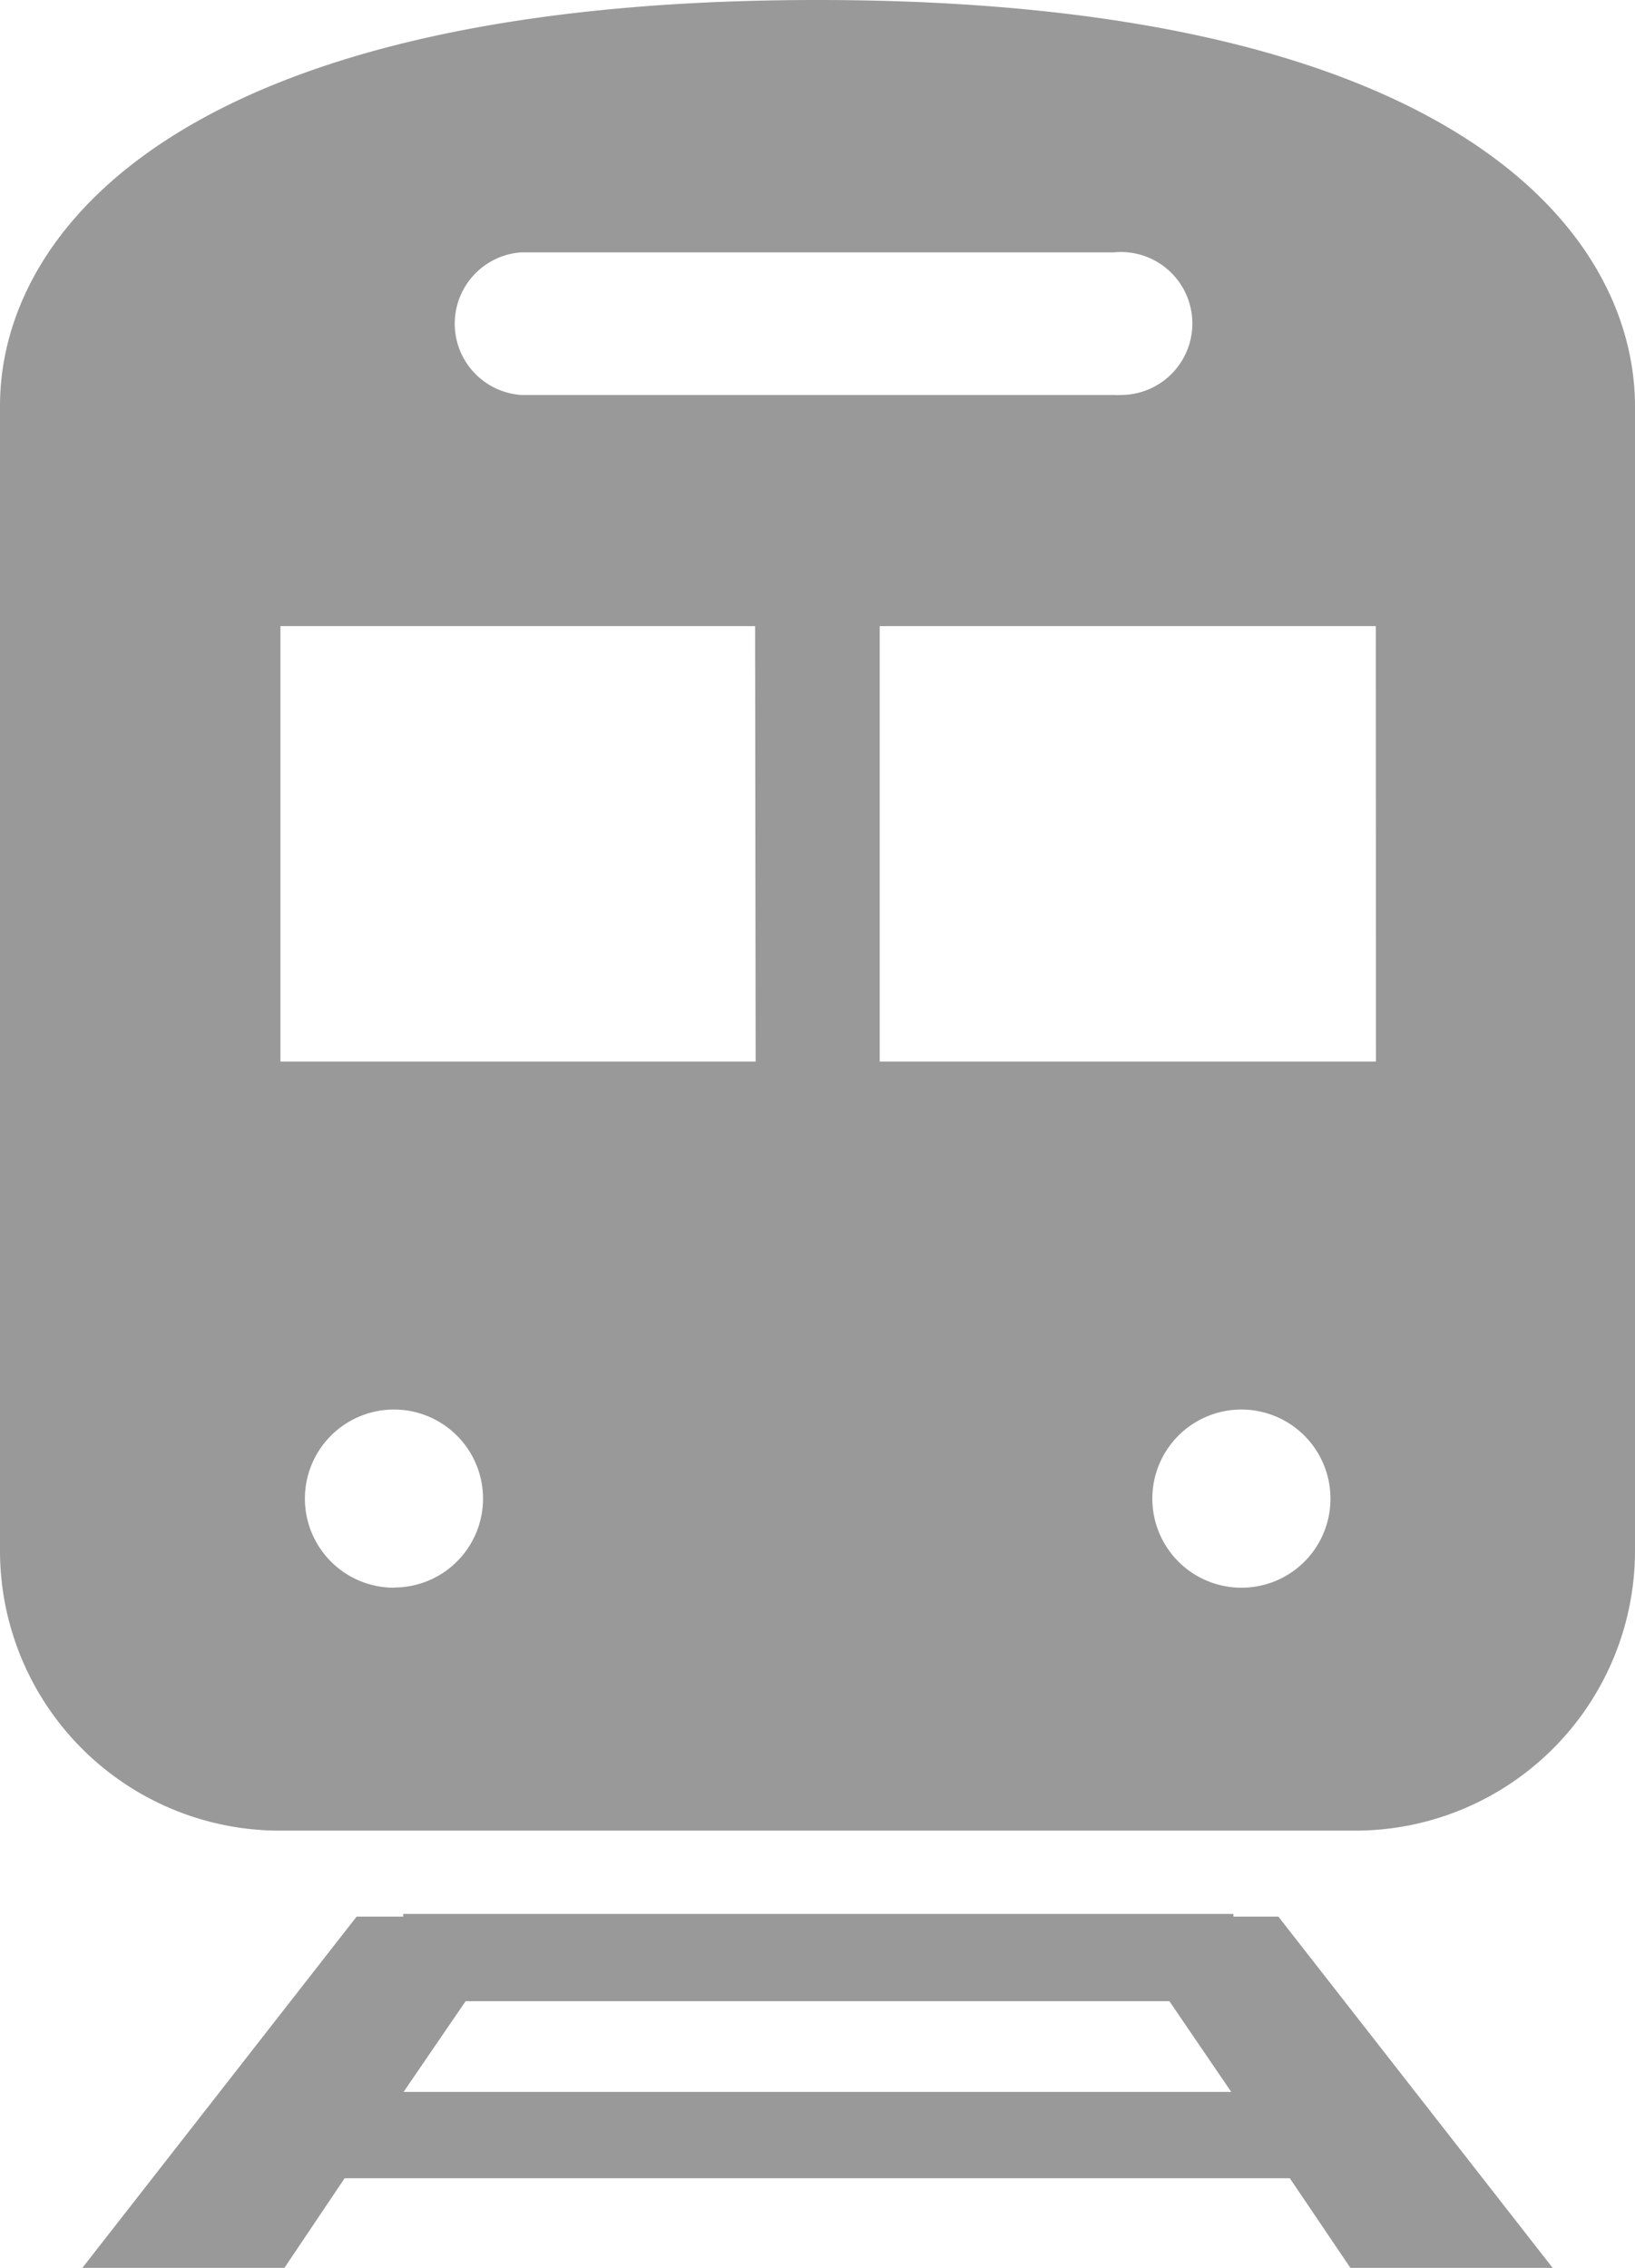
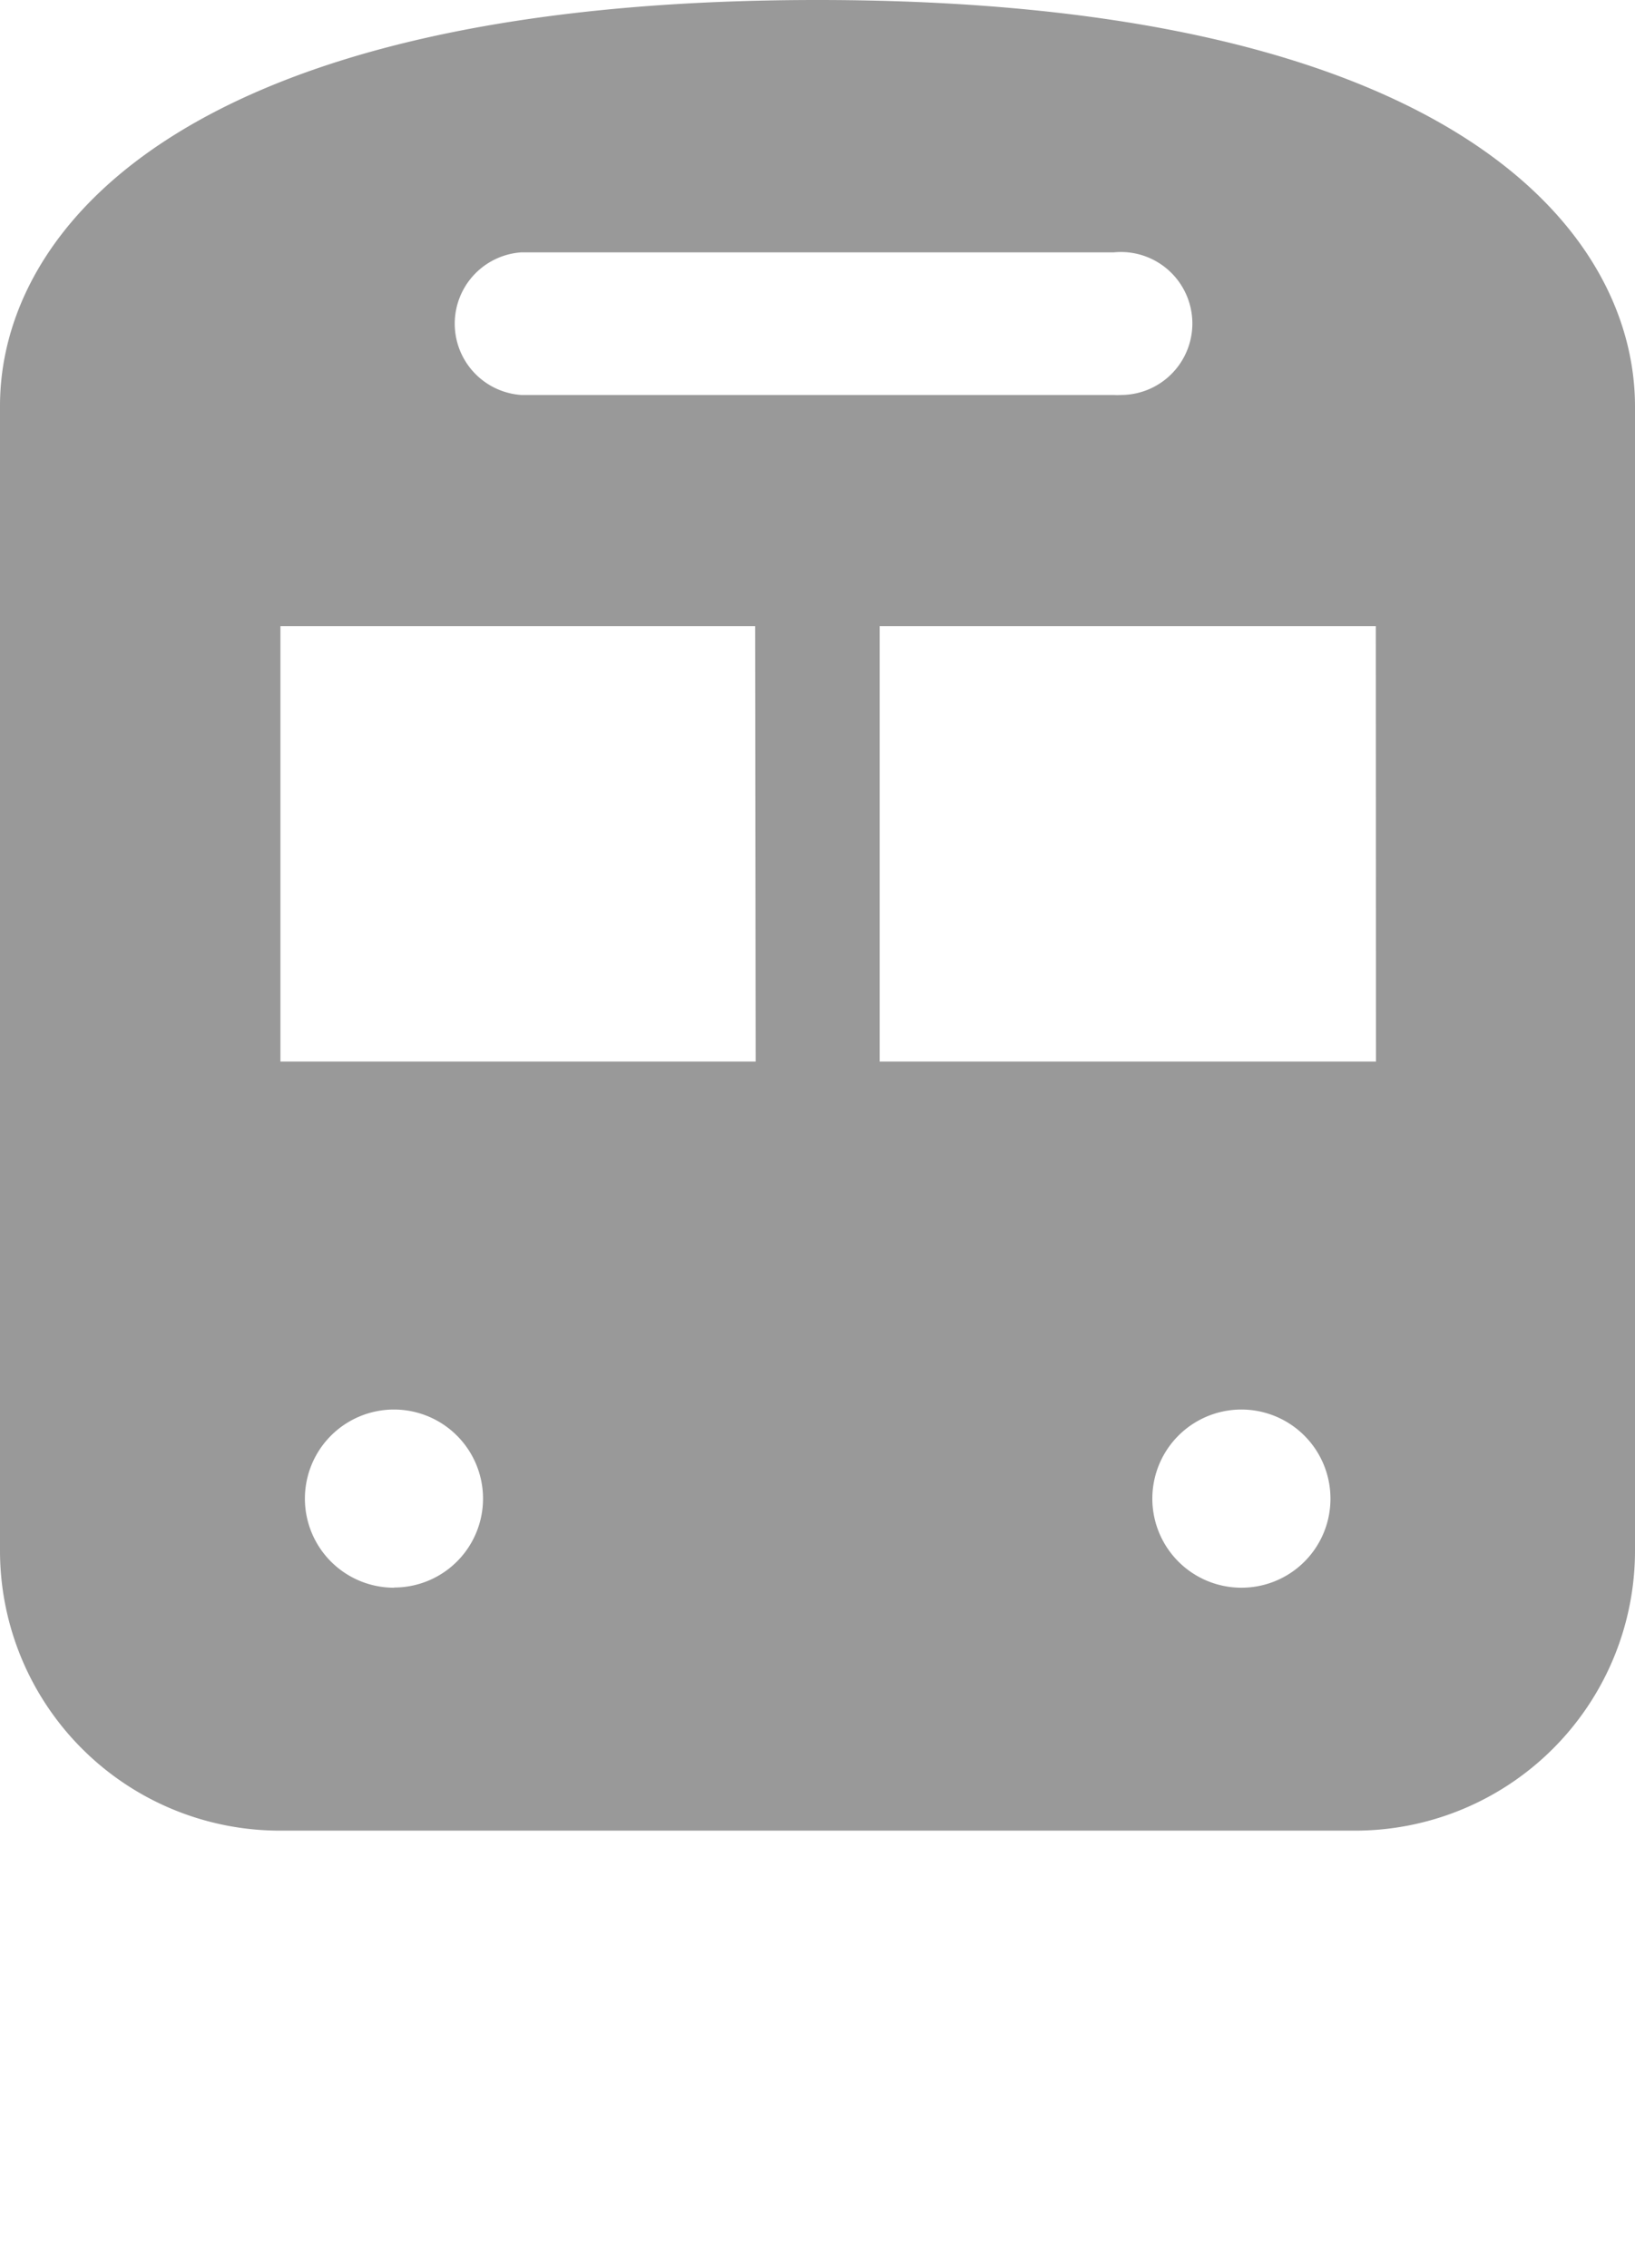
<svg xmlns="http://www.w3.org/2000/svg" id="_1" data-name=" 1" viewBox="0 0 90.14 125">
  <defs>
    <style>.cls-1{fill:#999;}</style>
  </defs>
  <title>アートボード 1</title>
-   <path class="cls-1" d="M68,105.64v-.15H22.23v.15H19.66L4.54,125H15.68L19,120.06H71.11L74.45,125H85.6L70.48,105.64ZM22.25,115.3l3.42-5h38.8l3.41,5Z" />
  <path class="cls-1" d="M45.07,0C10.1,0,0,12.69,0,22.37v63.1A15.43,15.43,0,0,0,15.43,100.9H74.7A15.43,15.43,0,0,0,90.14,85.51V22.41C90.14,12.69,80,0,45.07,0ZM28.73,13.91H61.4a3.94,3.94,0,1,1,.4,7.86,2.67,2.67,0,0,1-.4,0H28.73a3.94,3.94,0,0,1,0-7.86Zm-7,73.6a4.91,4.91,0,1,1,4.9-4.91h0a4.9,4.9,0,0,1-4.91,4.9h0Zm19.93-29H15.46v-24H41.63Zm26.79,29a4.91,4.91,0,1,1,4.9-4.91h0A4.9,4.9,0,0,1,68.44,87.51Zm7.41-29H48.5v-24H75.85Z" />
</svg>